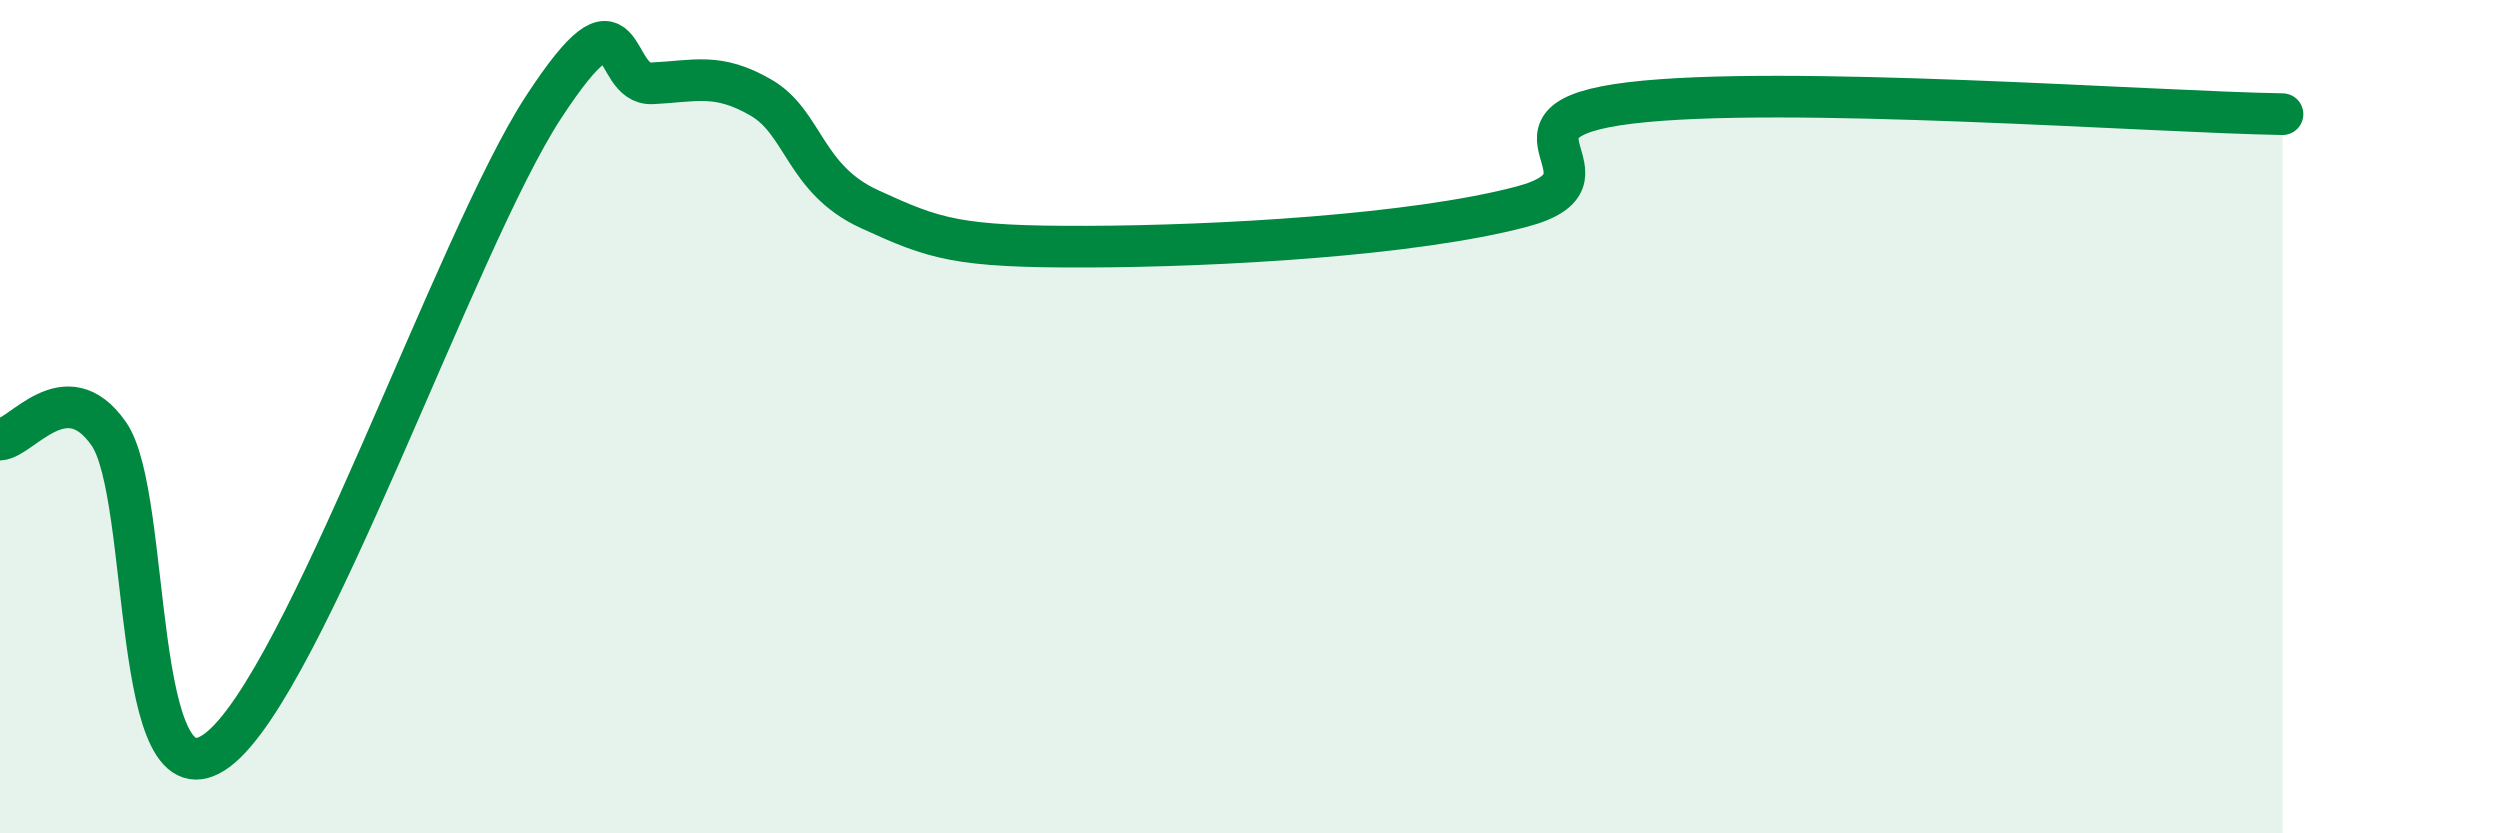
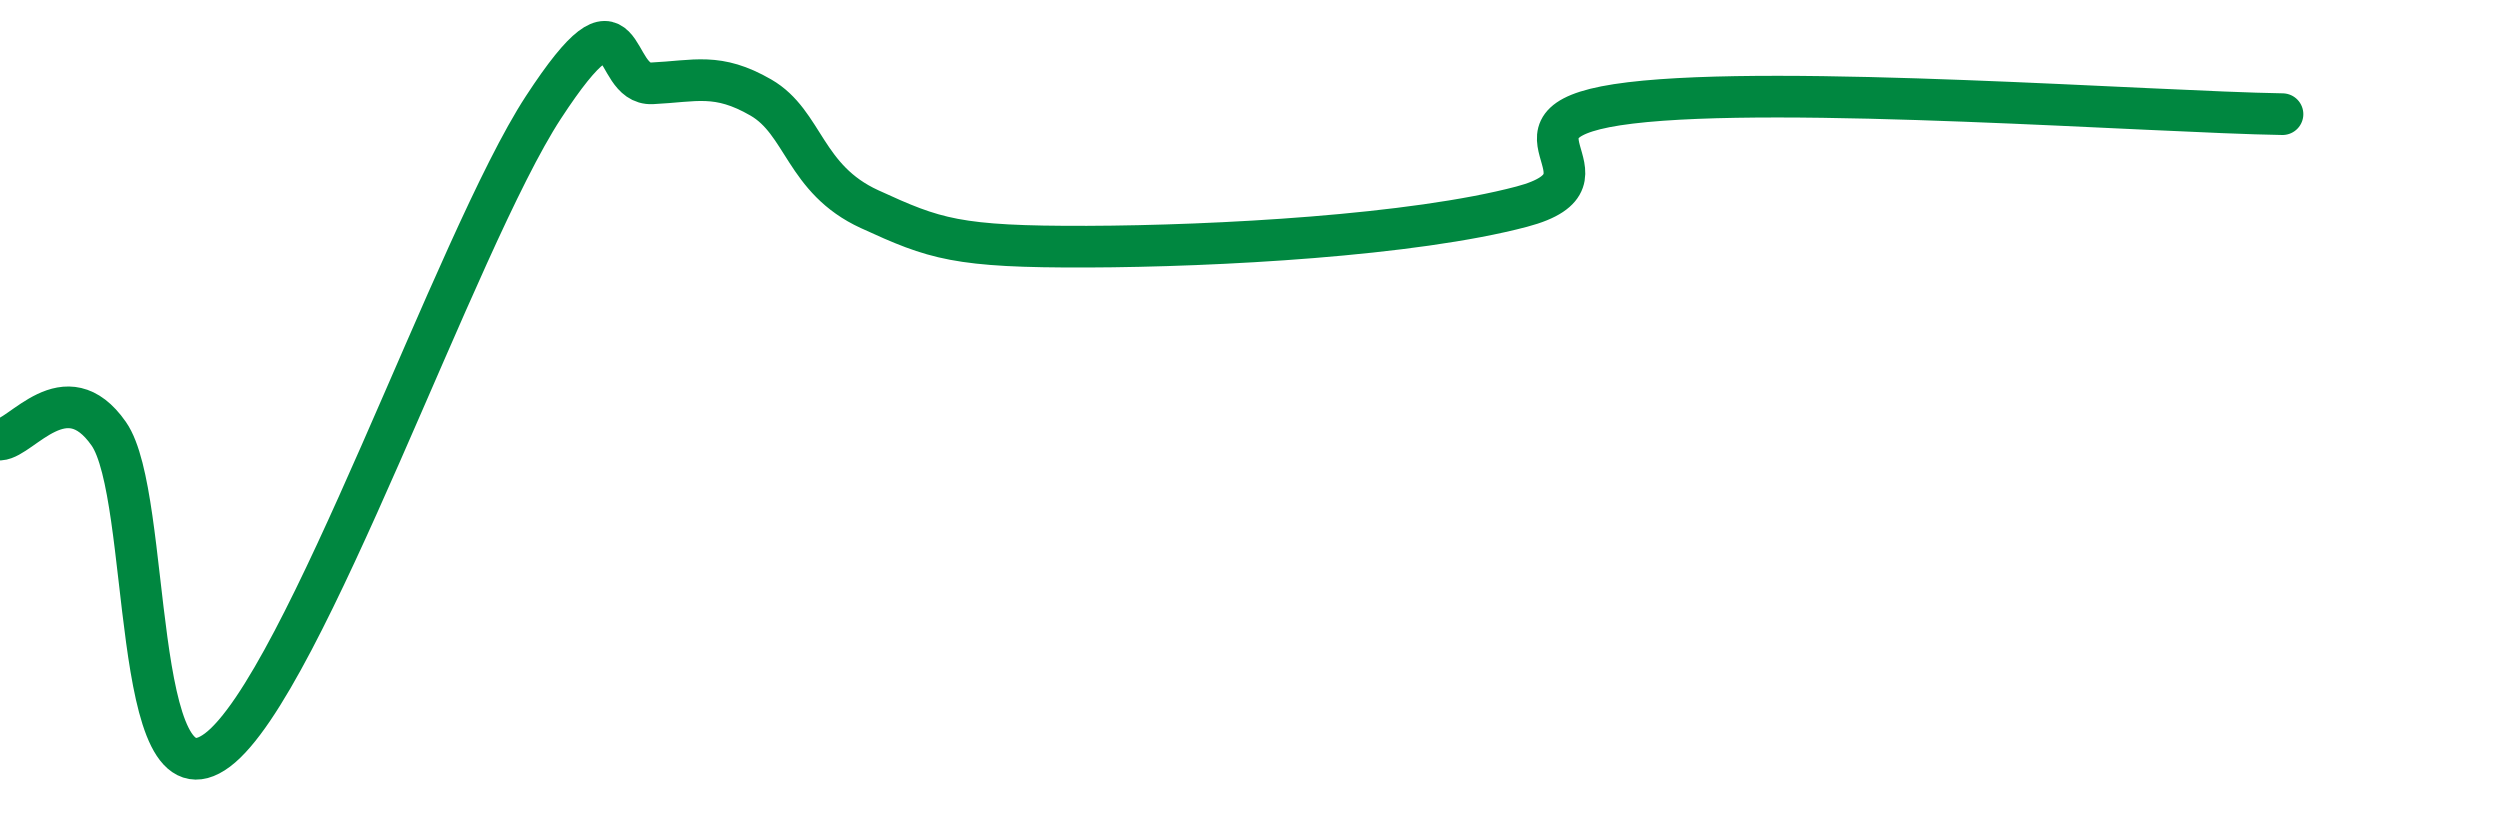
<svg xmlns="http://www.w3.org/2000/svg" width="60" height="20" viewBox="0 0 60 20">
-   <path d="M 0,10.55 C 0.52,10.52 1.57,8.92 2.61,10.41 C 3.65,11.9 3.13,19.57 5.22,18 C 7.31,16.43 10.95,5.78 13.04,2.58 C 15.13,-0.62 14.61,2.05 15.65,2 C 16.69,1.95 17.22,1.74 18.26,2.34 C 19.3,2.94 19.3,4.3 20.87,5.02 C 22.44,5.74 22.96,5.93 26.09,5.92 C 29.22,5.91 33.91,5.65 36.52,4.96 C 39.13,4.27 35.48,2.91 39.13,2.47 C 42.78,2.03 51.65,2.69 54.78,2.74L54.78 20L0 20Z" fill="#008740" opacity="0.1" stroke-linecap="round" stroke-linejoin="round" />
  <path d="M 0,10.55 C 0.52,10.52 1.57,8.92 2.61,10.41 C 3.65,11.9 3.13,19.57 5.22,18 C 7.31,16.43 10.95,5.78 13.04,2.58 C 15.13,-0.62 14.61,2.05 15.65,2 C 16.69,1.95 17.22,1.74 18.26,2.34 C 19.3,2.94 19.3,4.3 20.87,5.02 C 22.44,5.74 22.96,5.93 26.09,5.92 C 29.22,5.91 33.91,5.65 36.52,4.96 C 39.13,4.27 35.48,2.91 39.13,2.47 C 42.78,2.03 51.65,2.69 54.78,2.74" stroke="#008740" stroke-width="1" fill="none" stroke-linecap="round" stroke-linejoin="round" />
</svg>